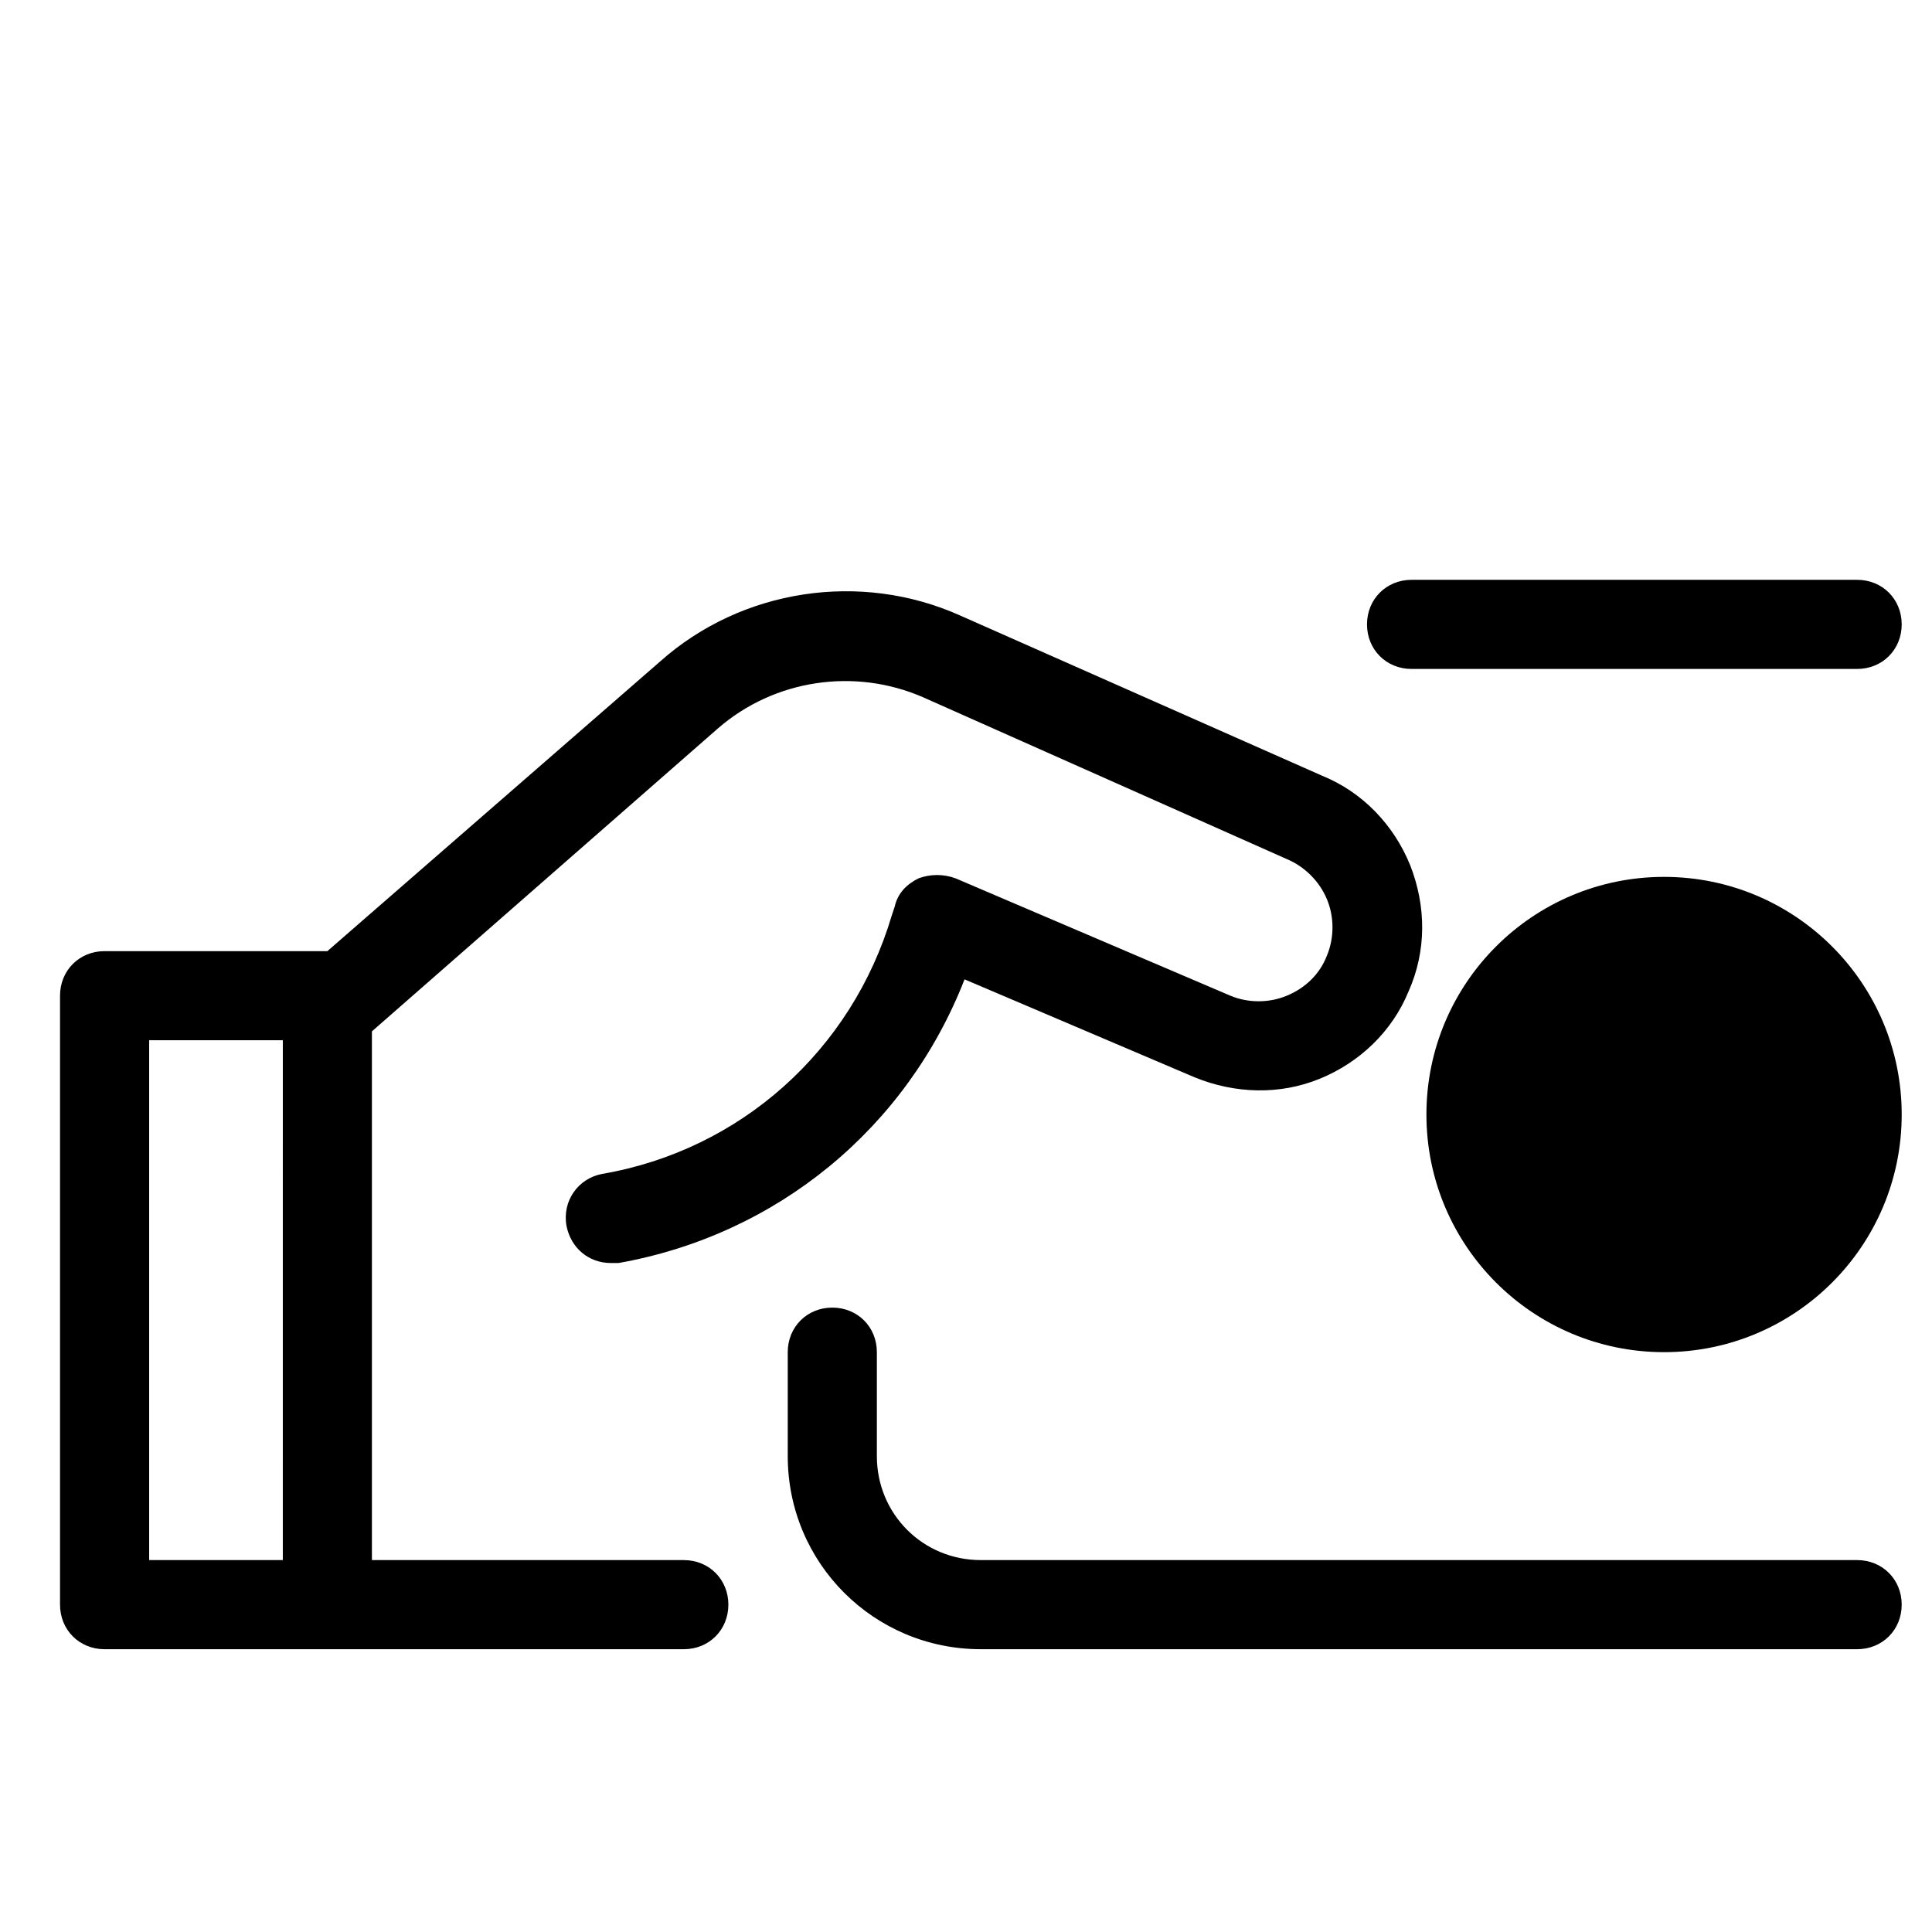
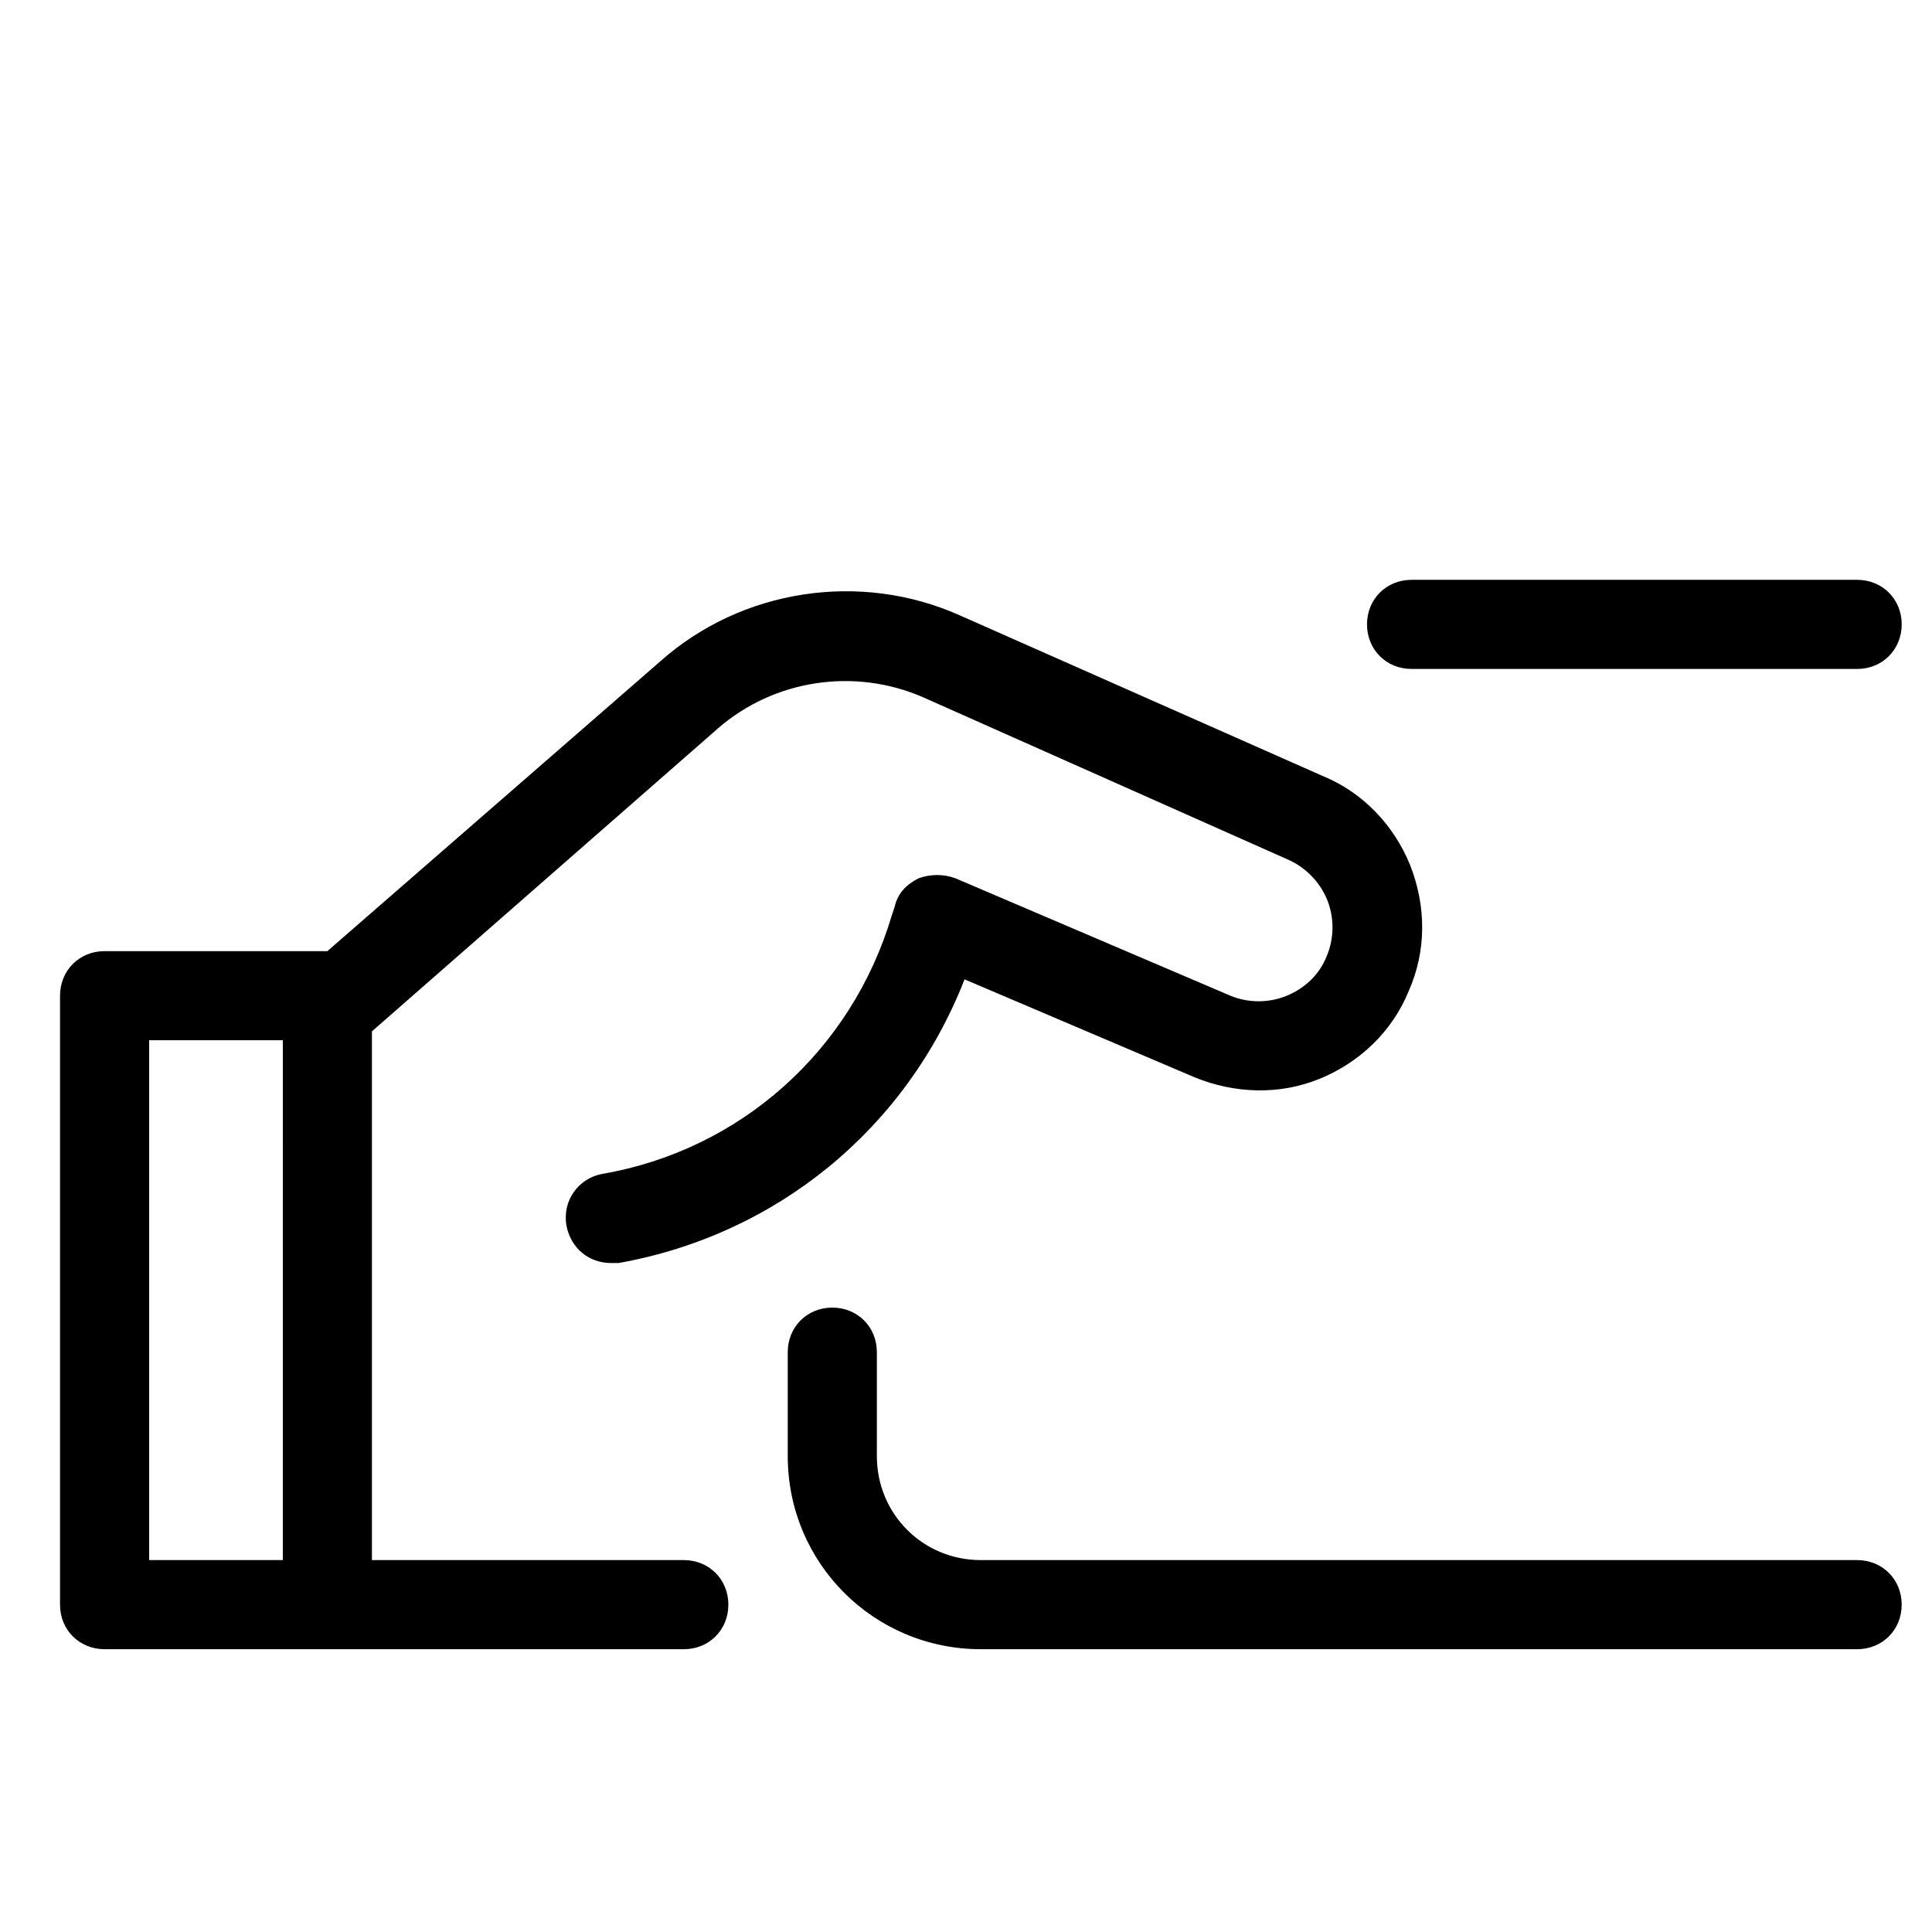
<svg xmlns="http://www.w3.org/2000/svg" fill="#000000" width="800px" height="800px" version="1.1" viewBox="144 144 512 512">
  <g>
    <path d="m485.02 407.87c-4.723 1.969-10.234 1.969-14.957 0l-72.816-31.094c-3.148-1.18-6.691-1.18-9.84 0-3.148 1.574-5.512 3.938-6.297 7.477l-0.785 2.363c-10.629 35.816-40.148 62.188-76.754 68.484-6.297 1.18-10.629 7.086-9.445 13.777 1.18 5.902 5.902 9.84 11.809 9.84h1.969c42.117-7.477 76.359-35.816 91.711-75.18l61.008 25.977c10.629 4.328 22.434 4.723 33.062 0.395 10.629-4.328 19.285-12.594 23.617-23.223 4.719-10.625 4.719-22.434 0.387-33.453-4.328-10.629-12.594-19.285-23.223-23.617l-96.035-42.508c-26.371-11.809-57.859-7.086-79.508 12.203l-88.168 76.75h-59.039c-6.691 0-11.809 5.117-11.809 11.809v161.38c0 6.691 5.117 11.809 11.809 11.809h153.5c6.691 0 11.809-5.117 11.809-11.809s-5.117-11.809-11.809-11.809h-82.656v-140.12l91.707-80.293c14.957-12.988 36.211-16.137 54.316-8.266l96.434 42.902c4.723 1.969 8.66 5.902 10.629 10.629 1.969 4.723 1.969 10.234 0 14.957-1.969 5.113-5.906 8.656-10.629 10.625zm-266.07 149.57h-35.422v-137.76h35.426z" />
    <path d="m636.16 557.44h-232.23c-15.352 0-27.551-12.203-27.551-27.551v-27.551c0-6.691-5.117-11.809-11.809-11.809-6.691 0-11.809 5.117-11.809 11.809v27.551c0 28.34 22.828 51.168 51.168 51.168h232.23c6.691 0 11.809-5.117 11.809-11.809s-5.117-11.809-11.809-11.809z" />
    <path d="m636.16 297.66h-118.08c-6.691 0-11.809 5.117-11.809 11.809s5.117 11.809 11.809 11.809h118.08c6.691 0 11.809-5.117 11.809-11.809 0-6.695-5.117-11.809-11.809-11.809z" />
-     <path d="m647.97 439.36c0 34.781-28.195 62.977-62.977 62.977s-62.977-28.195-62.977-62.977 28.195-62.977 62.977-62.977 62.977 28.195 62.977 62.977" />
  </g>
</svg>